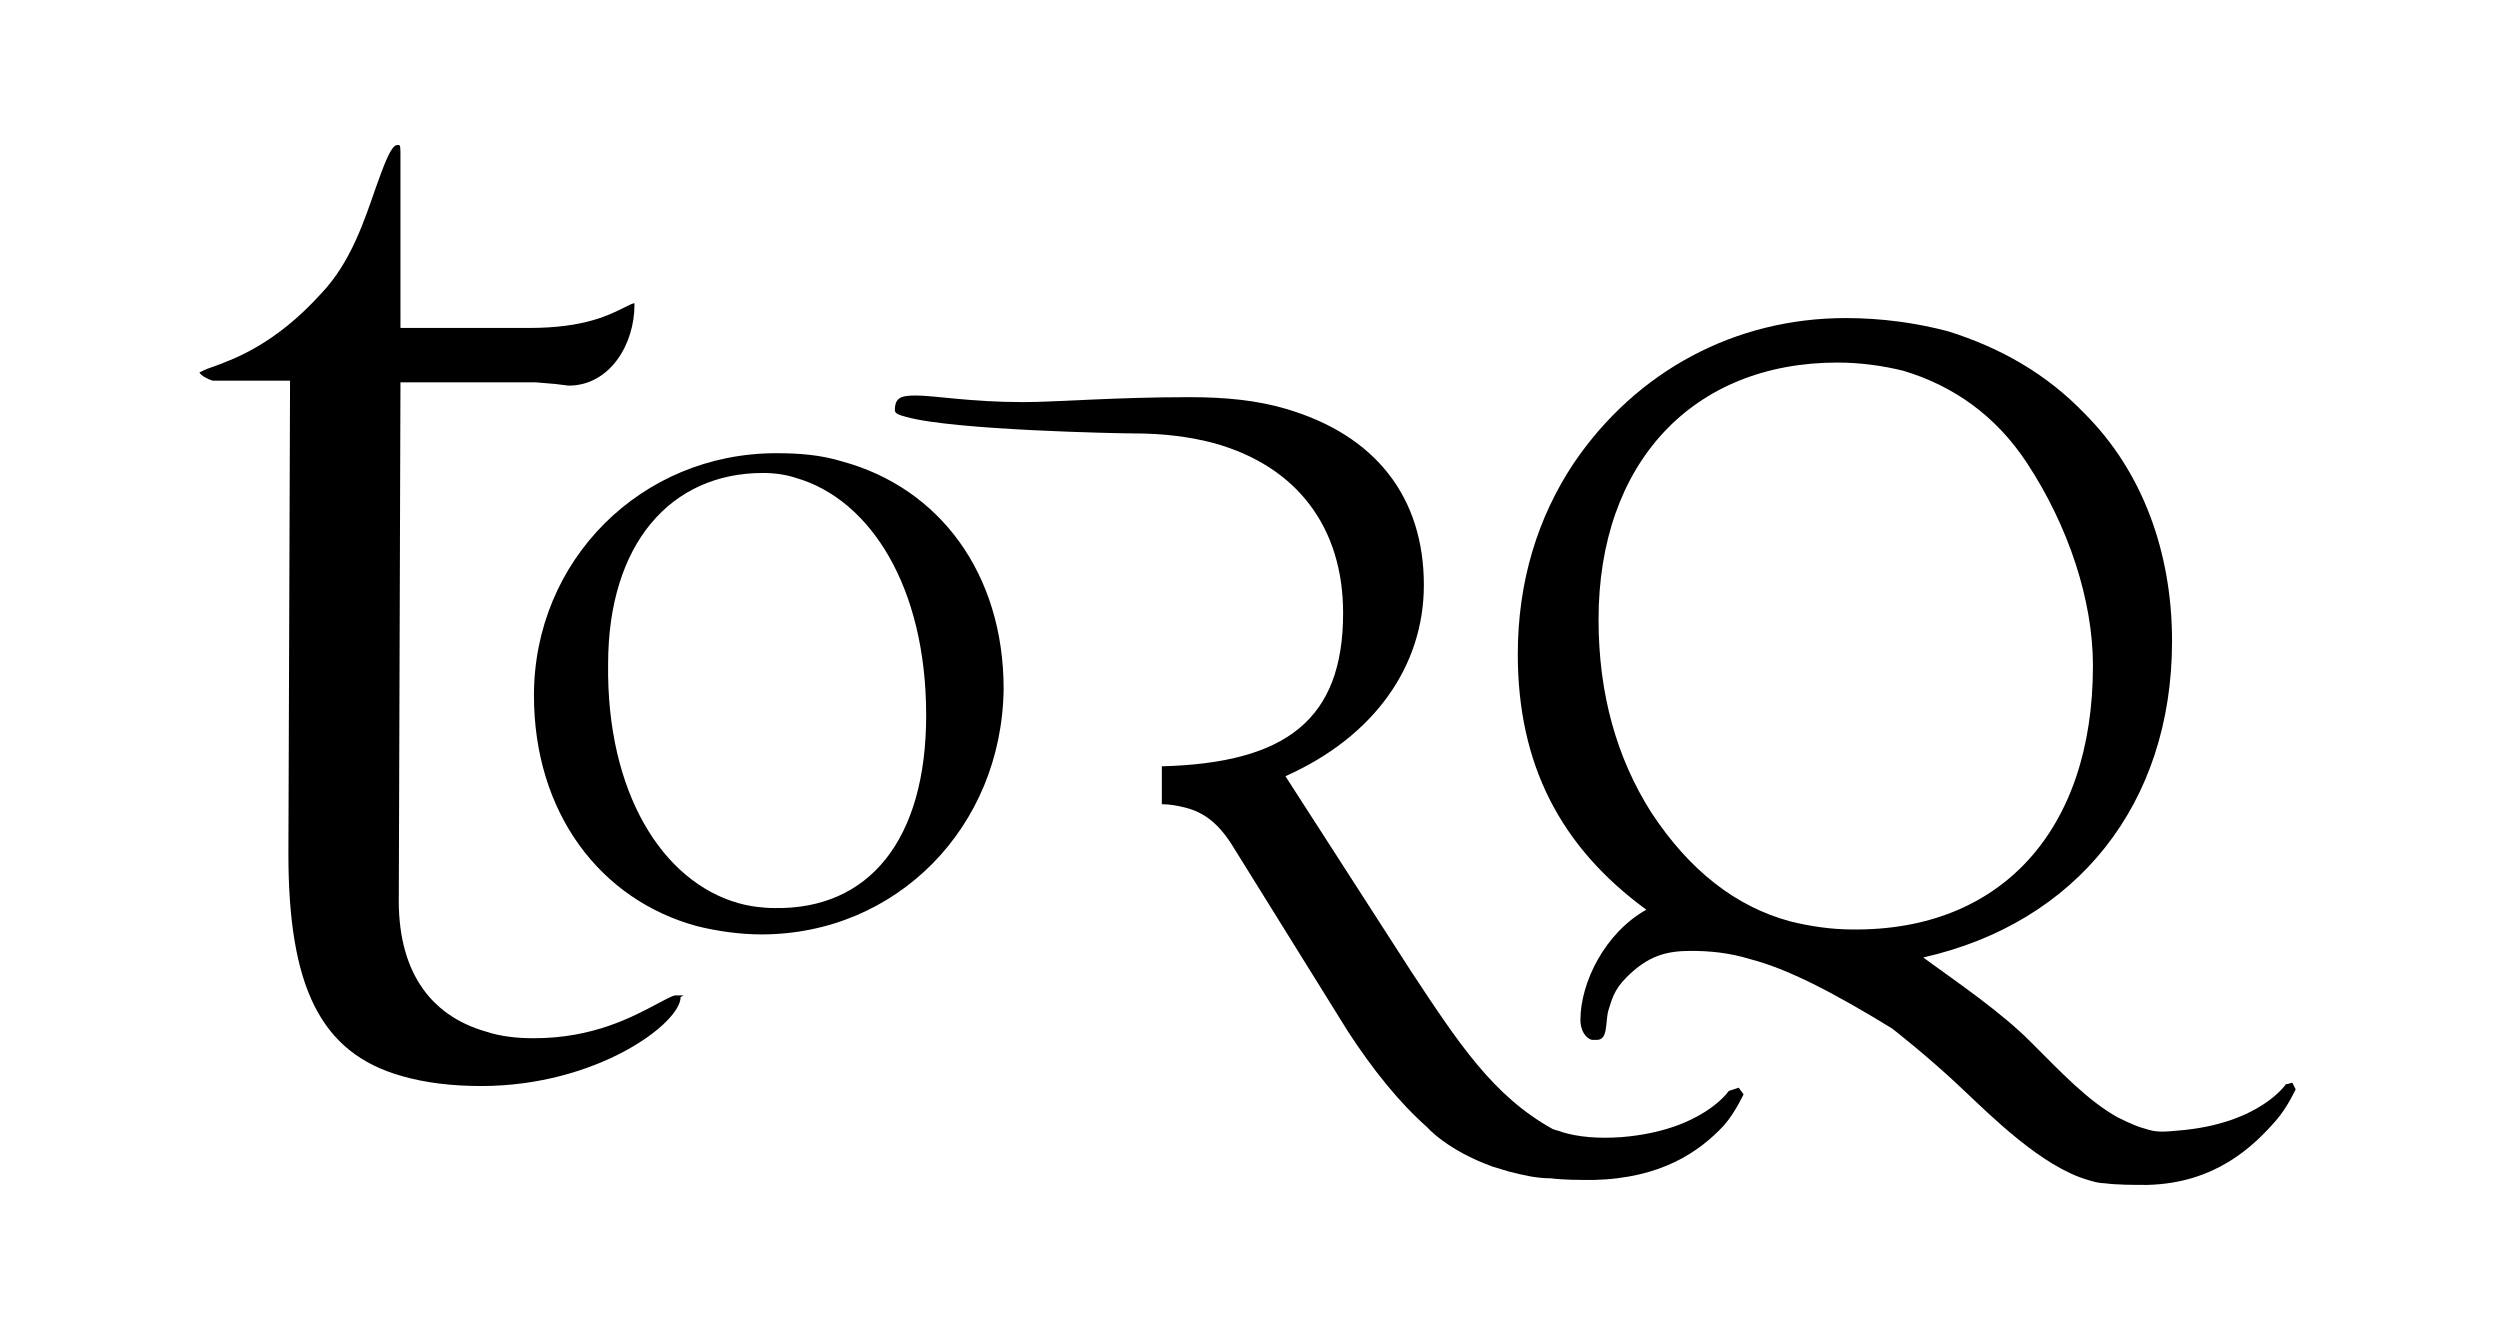
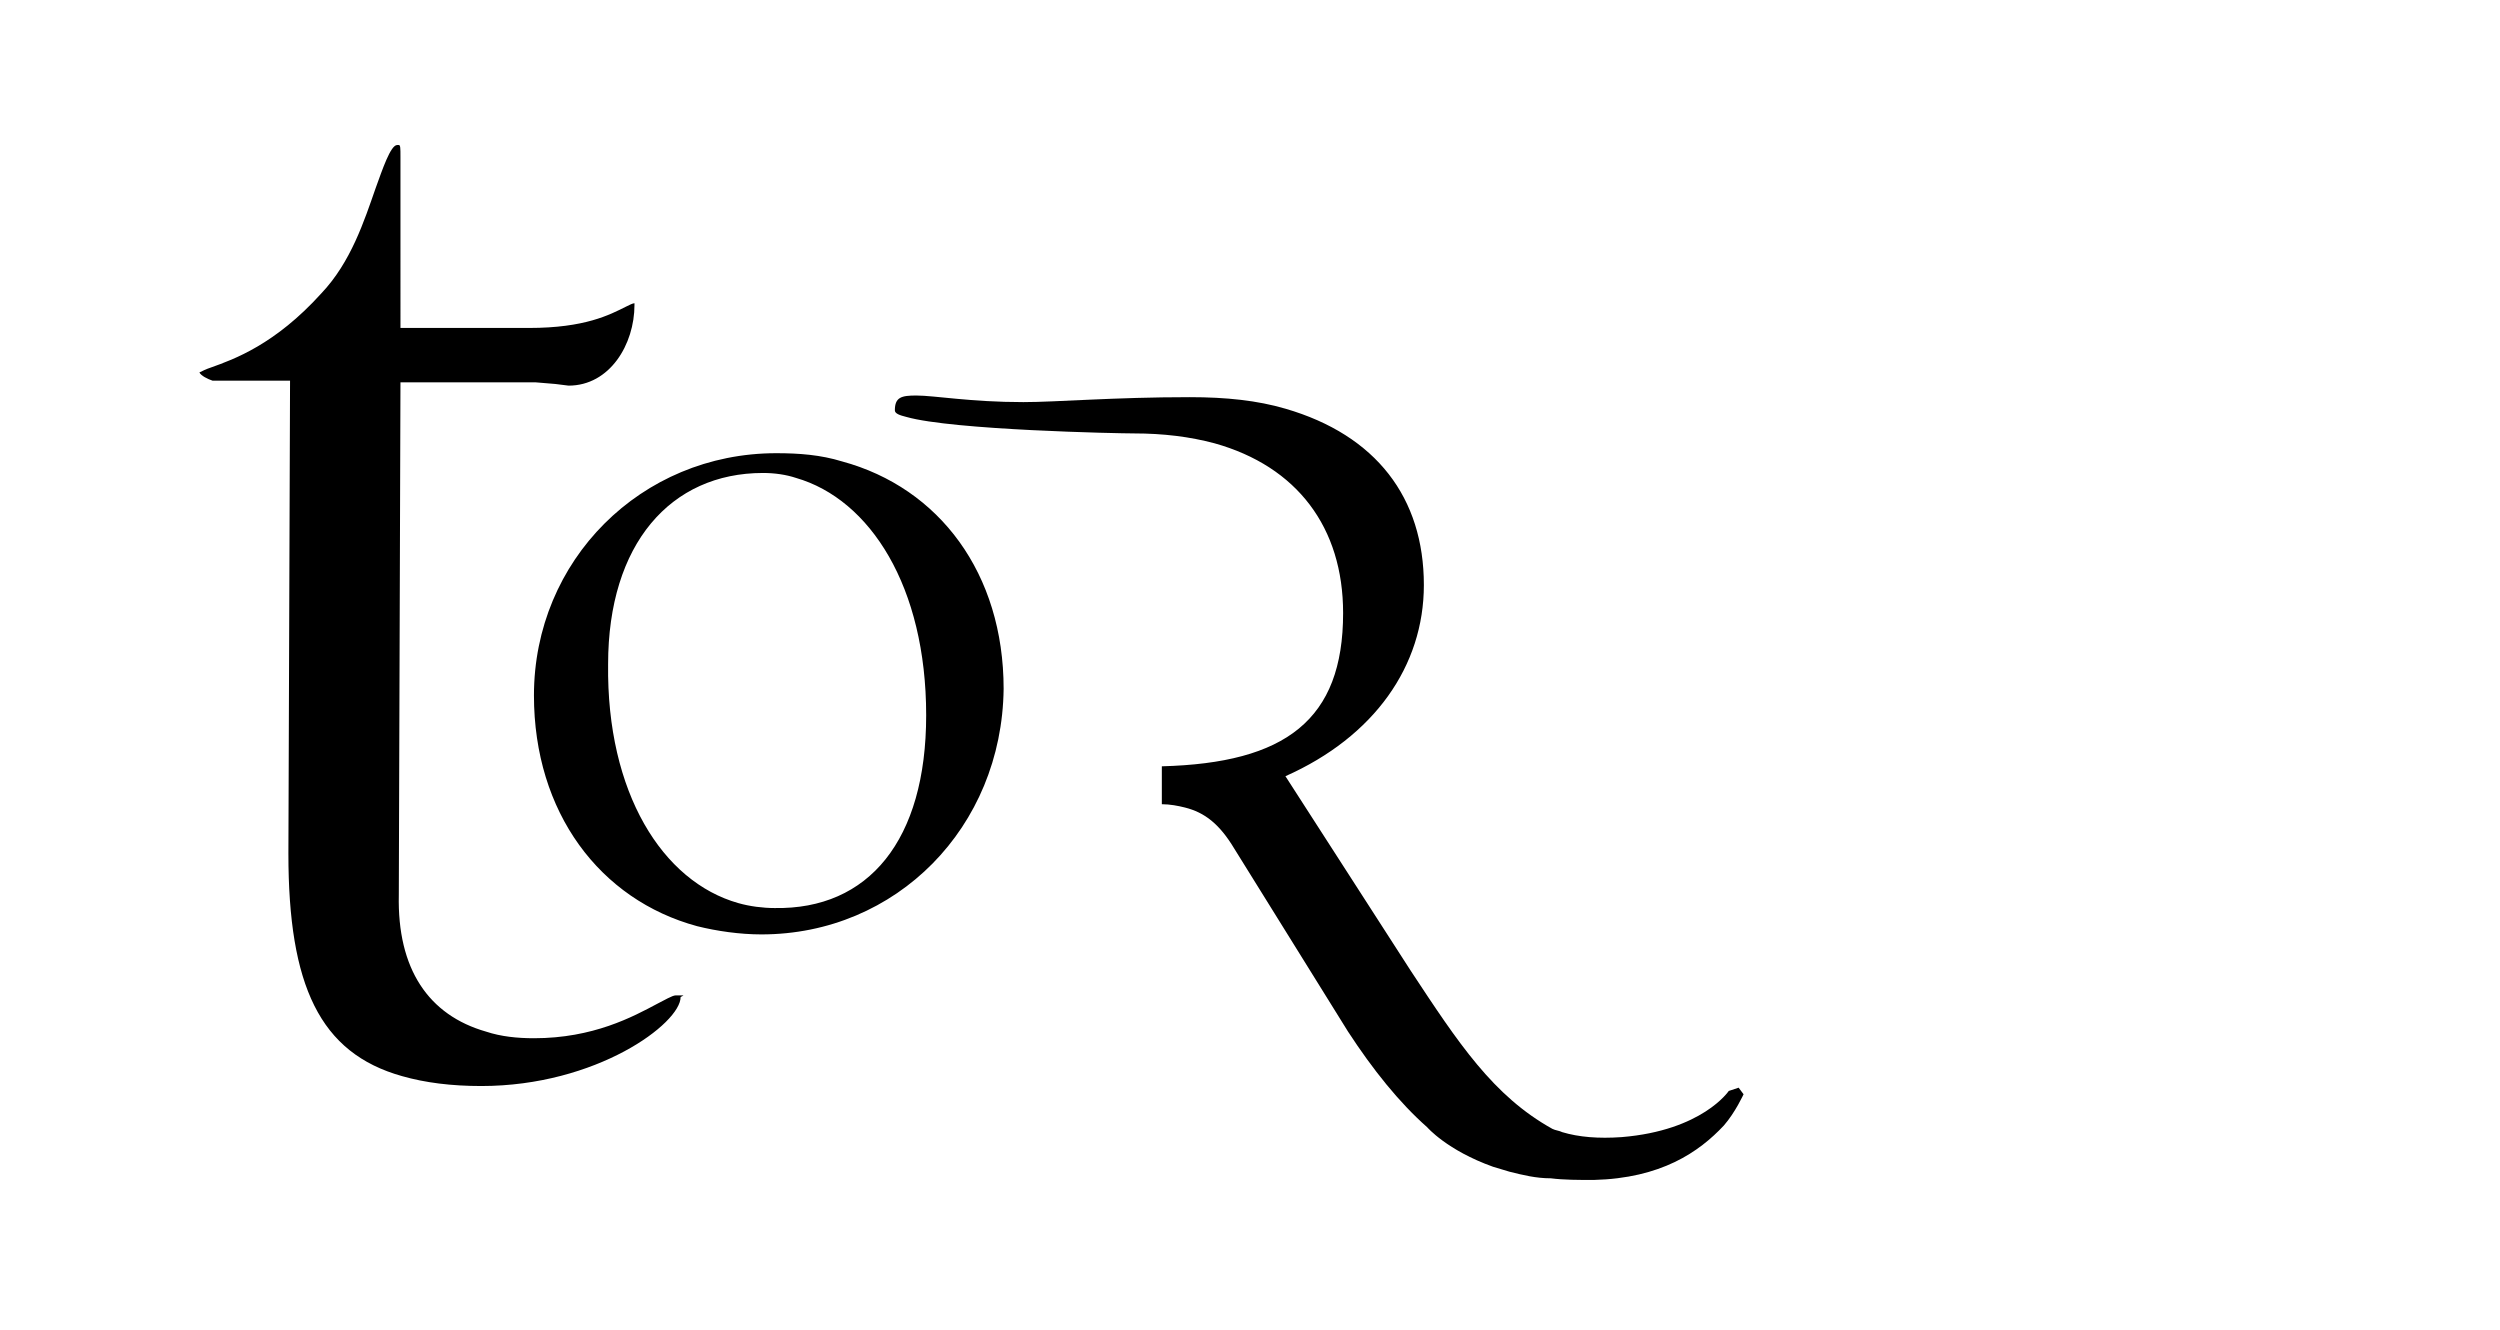
<svg xmlns="http://www.w3.org/2000/svg" width="151.7" height="80.7" viewBox="0 0 151.7 80.7" style="enable-background:new 0 0 151.7 80.7" xml:space="preserve">
  <switch>
    <g>
-       <path d="m139.1 65.7-.4.1s-1.6 2.4-6.5 2.8c-1 .1-1.4.1-2-.1-.4-.1-.9-.3-1.7-.7-1.8-1-3.4-2.7-5.3-4.6-1.8-1.8-4.3-3.5-6.5-5.1 9.3-2.1 15.1-9.3 15.1-19.2 0-5.4-1.8-10.3-5.3-13.8-2.3-2.4-5.1-4-8.3-5-1.9-.5-4-.8-6.2-.8-6.7 0-12.7 3.2-16.5 8.8-2.2 3.3-3.4 7.2-3.4 11.6 0 6.7 2.6 11.7 7.8 15.5-2.5 1.4-4 4.4-4 6.7 0 .6.3 1.1.7 1.2h.3c.7 0 .5-1.1.7-1.8.2-.6.3-1.2 1.1-2 1.3-1.3 2.4-1.6 3.9-1.6 1.1 0 2.3.1 3.6.5 2.3.6 5 2 8.6 4.2 0 0 2.2 1.7 4.3 3.7 1.7 1.6 4.8 4.7 7.6 5.5.3.1.7.2 1 .2.8.1 1.7.1 2.6.1 4.1-.1 6.4-2.3 7.8-3.9.7-.8 1.2-1.9 1.2-1.9l-.2-.4zm-26.7-9.3c-1.3 0-2.6-.2-3.8-.5-3.3-.9-6.1-3.1-8.4-6.6C98.1 46 97 42.1 97 37.6c0-9.5 5.7-15.6 14.5-15.6 1.4 0 2.8.2 4 .5 3 .9 5.6 2.7 7.5 5.6 2.5 3.8 4 8.3 4 12.3 0 10-5.6 16.1-14.6 16z" />
      <path d="M104.9 66.2s-1.6 2.4-6.5 2.8c-1.4.1-2.6 0-3.6-.3-.2-.1-.4-.1-.6-.2-3.6-2-5.7-5.2-8.6-9.6L78 47.1c5.4-2.4 8.4-6.7 8.4-11.6 0-5.3-2.9-9.1-8.4-10.7-1.7-.5-3.6-.7-5.8-.7-4.6 0-8.1.3-10.1.3-3.2 0-5.4-.4-6.5-.4-.9 0-1.3.1-1.3.9 0 .2.3.3.7.4 2.8.8 12.9 1 13.8 1 1.8 0 3.4.2 4.9.6 5 1.4 7.8 5.1 7.8 10.3 0 6.5-3.5 9.1-11 9.3v2.3c.5 0 1 .1 1.4.2 1.2.3 2.1 1 3 2.5l6.9 11.1c1.5 2.3 3.1 4.3 4.8 5.8 0 0 1.2 1.4 4 2.4.3.1.7.2 1 .3.8.2 1.6.4 2.5.4.8.1 1.7.1 2.6.1 4.1-.1 6.4-1.7 7.9-3.3.7-.8 1.2-1.9 1.2-1.9l-.3-.4-.6.2zM51.1 28c-1.3-.4-2.6-.5-4-.5-8.2 0-14.7 6.5-14.7 14.7 0 7.1 4 12.4 9.9 14 1.2.3 2.6.5 3.9.5 8.2 0 14.6-6.5 14.7-14.9 0-7-3.9-12.2-9.8-13.8zM47 55.1c-.7 0-1.5-.1-2.2-.3-4.6-1.3-8-6.7-7.9-14.5 0-7.3 3.8-11.6 9.4-11.6.7 0 1.4.1 2 .3 4.5 1.3 7.9 6.6 7.9 14.4 0 7.6-3.5 11.8-9.2 11.7z" />
      <path d="M41.4 60.4H41c-.2 0-.7.3-1.1.5-1.5.8-3.9 2.1-7.5 2.1-1 0-2-.1-2.9-.4-3.5-1-5.4-3.8-5.3-8.3l.1-31.1h8.2l1.2.1.8.1c2.5 0 4-2.5 4-4.9v-.1c-.1 0-.3.1-.5.2-1 .5-2.5 1.3-5.9 1.3h-7.8V9.5c0-.5 0-.7-.1-.7h-.1c-.4 0-.9 1.5-1.3 2.6-.7 2-1.5 4.5-3.3 6.4-2.8 3.1-5.3 4-6.7 4.5-.3.1-.5.2-.7.3.1.2.5.4.8.5H17.6l-.1 28.7c0 8 1.9 12.1 6.9 13.5 1.4.4 3 .6 4.8.6 7 0 12.1-3.8 12.1-5.4.2-.1.2-.1.1-.1z" />
    </g>
  </switch>
</svg>